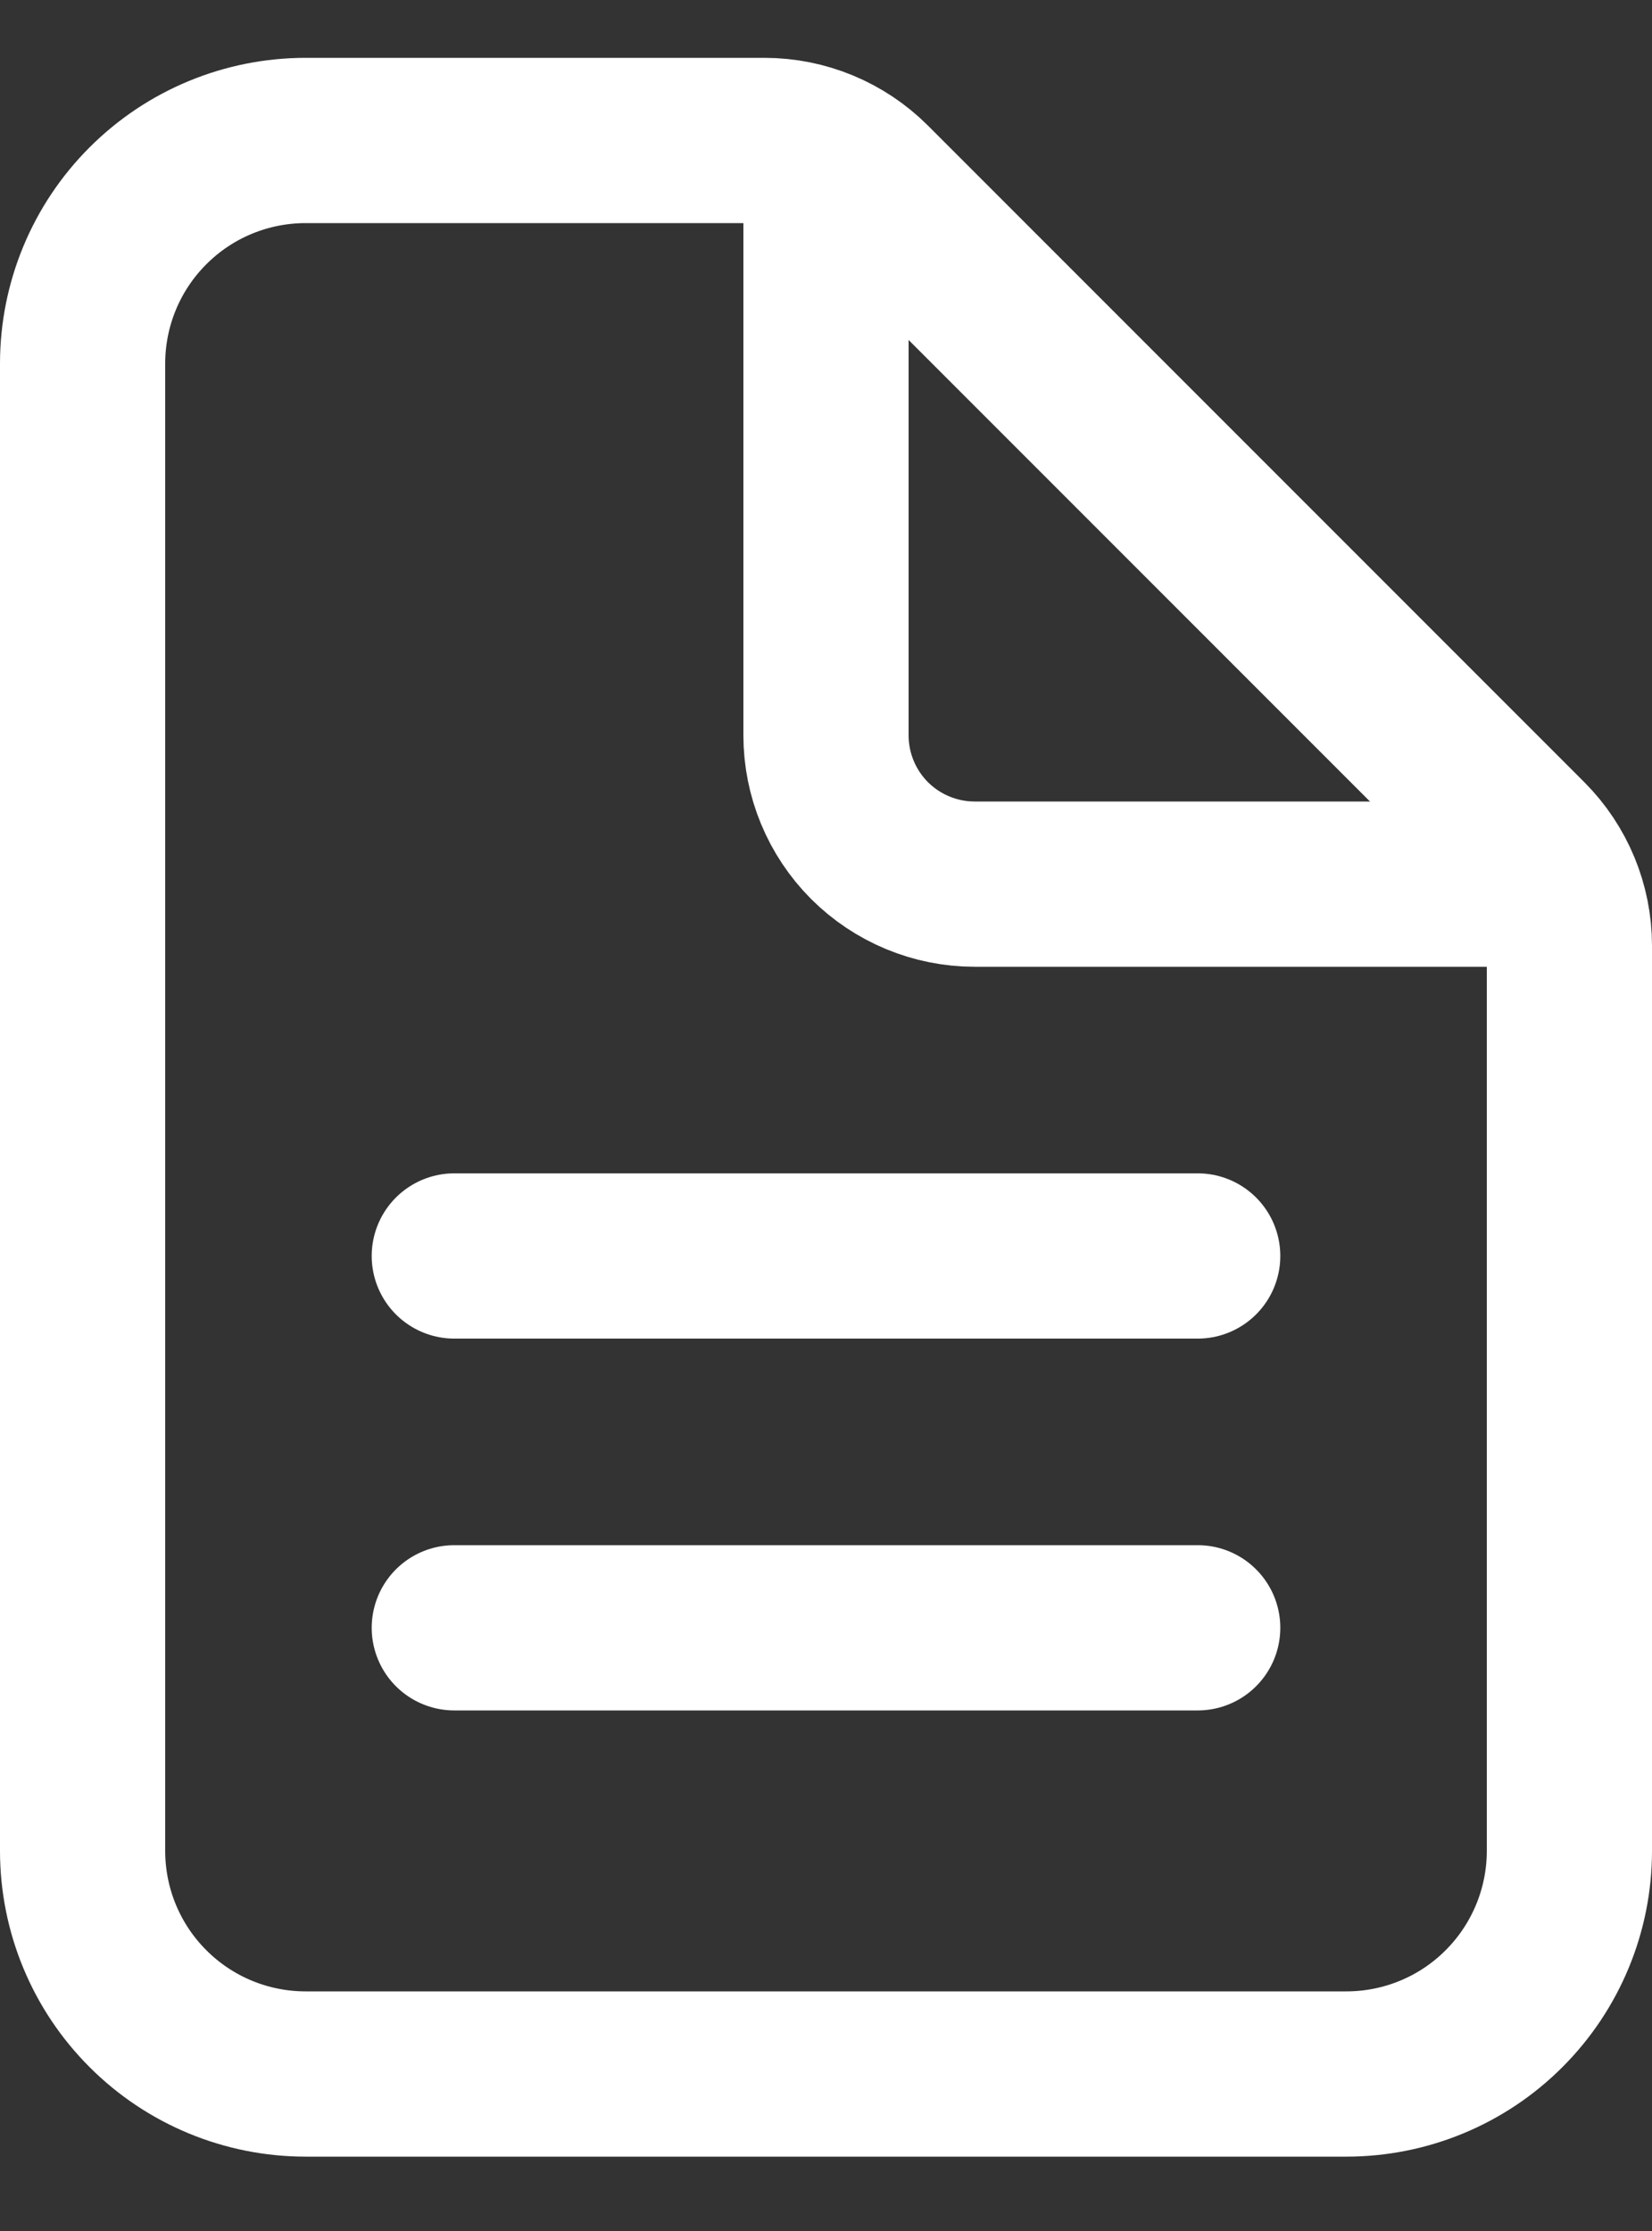
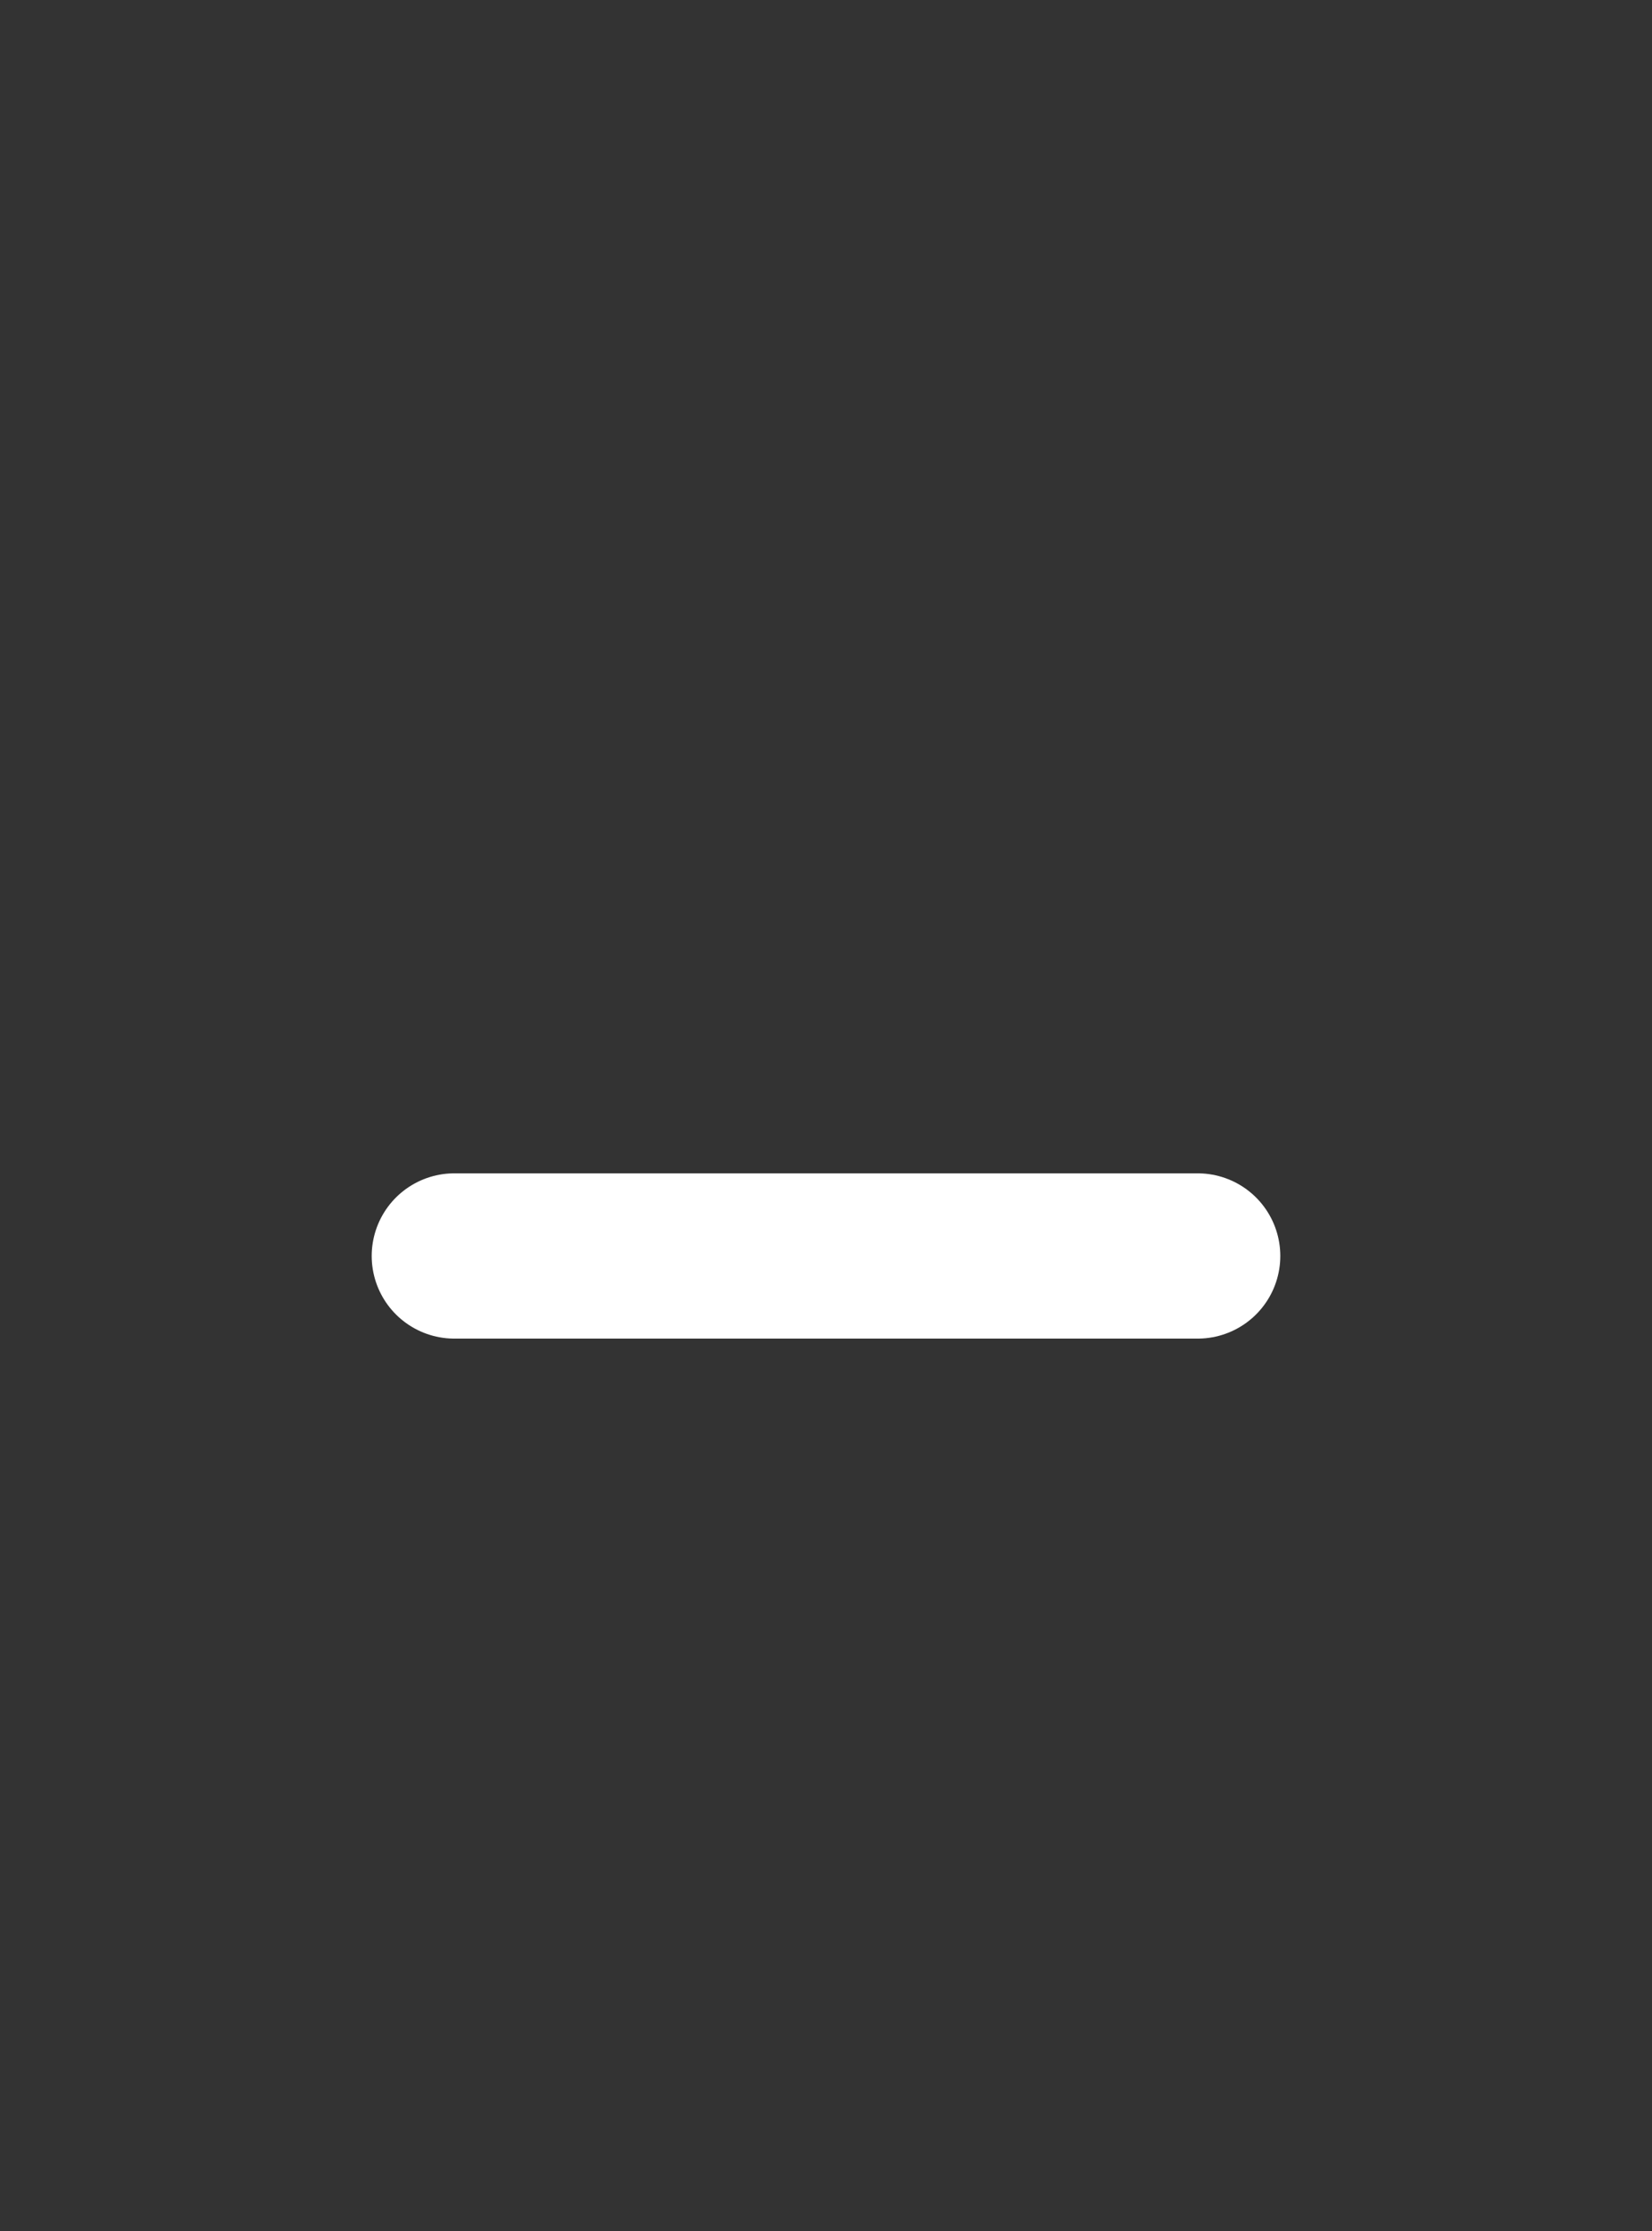
<svg xmlns="http://www.w3.org/2000/svg" width="20" height="27" viewBox="0 0 20 27" fill="none">
  <rect x="0" y="0" width="20" height="27" fill="#333333" stroke="none" />
-   <path d="M19 11.445V22.4C19 23.116 18.715 23.803 18.209 24.309C17.703 24.816 17.016 25.1 16.3 25.1H3.7C2.984 25.1 2.297 24.816 1.791 24.309C1.284 23.803 1 23.116 1 22.4V4.4C1 3.684 1.284 2.997 1.791 2.491C2.297 1.984 2.984 1.7 3.7 1.7H9.255C9.732 1.7 10.19 1.89 10.527 2.227L18.473 10.173C18.81 10.51 19 10.968 19 11.445Z" stroke="white" stroke-width="2" stroke-linejoin="round" />
-   <path d="M10 2.15V8.9C10 9.377 10.19 9.835 10.527 10.173C10.865 10.51 11.323 10.7 11.8 10.7H18.55" stroke="white" stroke-width="2" stroke-linecap="round" stroke-linejoin="round" />
  <path d="M5.5 15.2H14.5" stroke="white" stroke-width="2" stroke-linecap="round" stroke-linejoin="round" />
-   <path d="M5.5 19.7H14.5" stroke="white" stroke-width="2" stroke-linecap="round" stroke-linejoin="round" />
</svg>